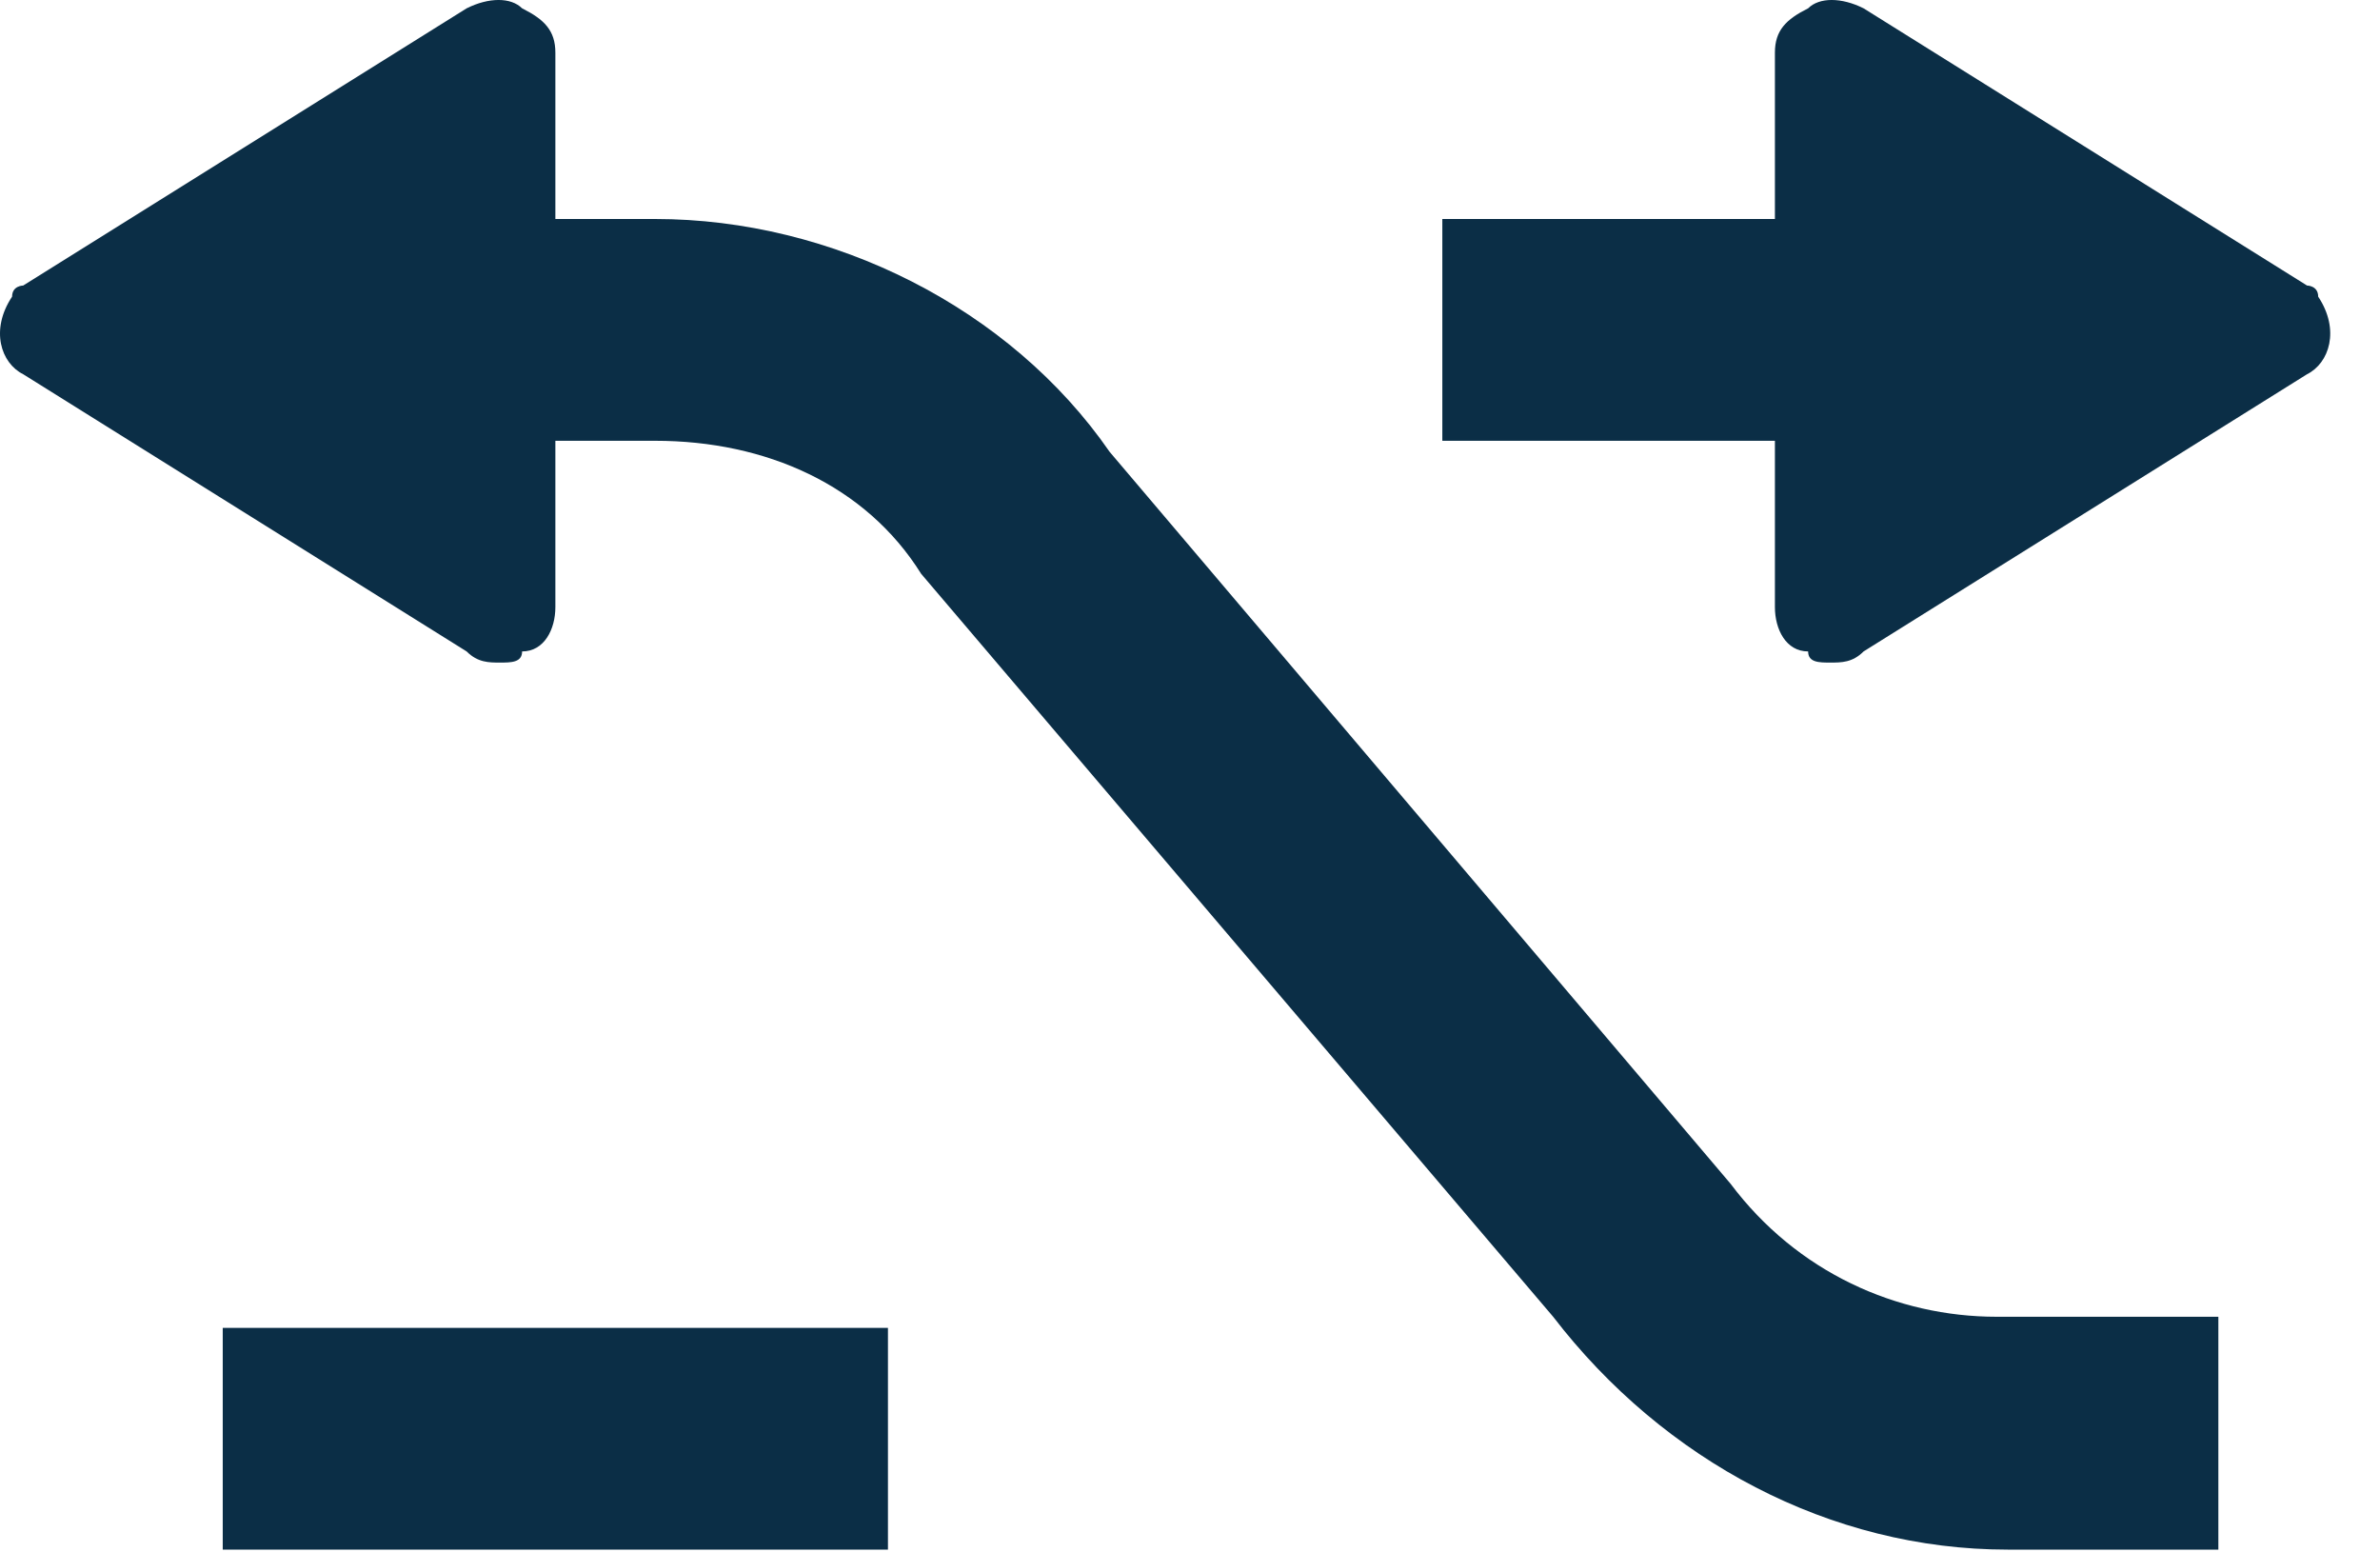
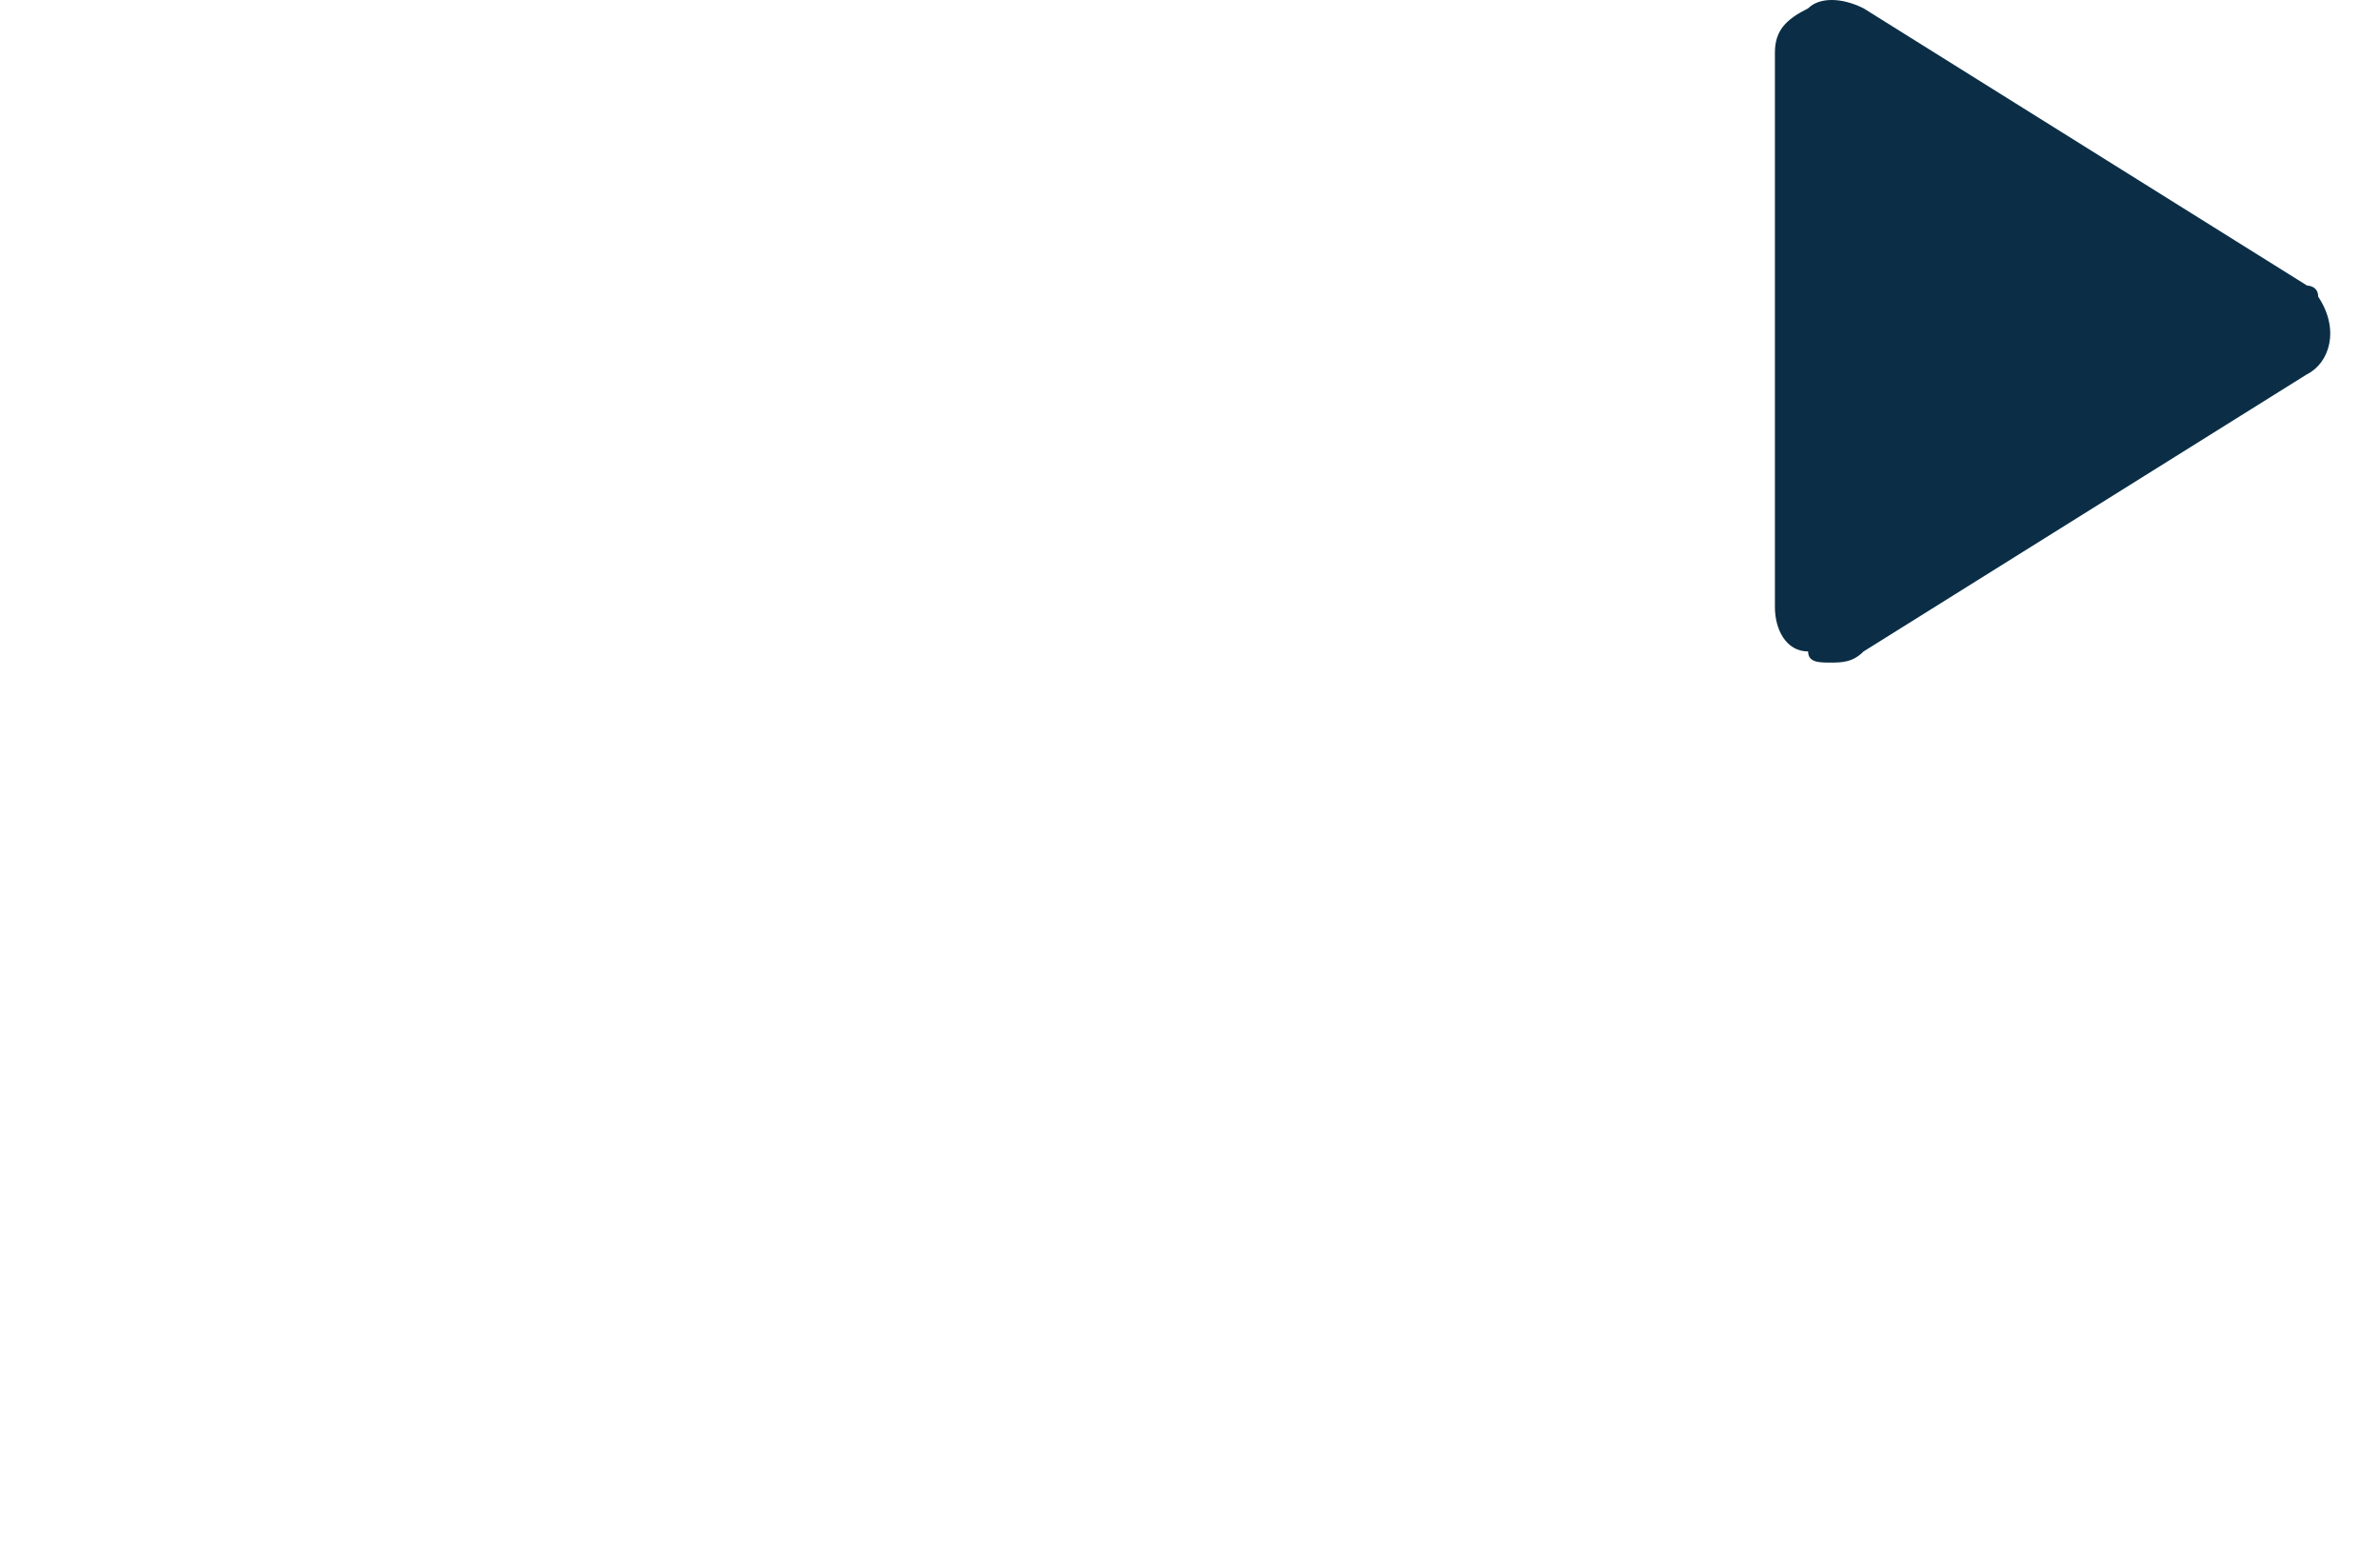
<svg xmlns="http://www.w3.org/2000/svg" width="46" height="30" viewBox="0 0 46 30" fill="none">
  <g id="Group 1278">
-     <path id="Vector" d="M42.876 29.946H38.804C35.376 29.946 32.162 28.232 30.019 25.446L17.804 11.089C16.733 9.375 14.804 8.518 12.662 8.518H6.447V4.232H12.662C16.09 4.232 19.519 5.946 21.447 8.732L33.447 22.875C34.733 24.589 36.662 25.446 38.59 25.446H42.876V29.946Z" fill="#0B2E46" />
-     <path id="Vector_2" d="M17.162 25.661H4.305V29.946H17.162V25.661Z" fill="#0B2E46" />
-     <path id="Vector_3" d="M35.806 4.232H27.877V8.518H35.806V4.232Z" fill="#0B2E46" />
-     <path id="Vector_4" d="M10.734 1.018V11.732C10.734 12.161 10.519 12.589 10.091 12.589C10.091 12.804 9.876 12.804 9.662 12.804C9.448 12.804 9.234 12.804 9.019 12.589L0.448 7.232C0.019 7.018 -0.195 6.375 0.234 5.732C0.234 5.518 0.448 5.518 0.448 5.518L9.019 0.161C9.448 -0.054 9.876 -0.054 10.091 0.161C10.519 0.375 10.734 0.589 10.734 1.018Z" fill="#0B2E46" />
-     <path id="Vector_5" d="M34.305 1.018V11.732C34.305 12.161 34.519 12.589 34.947 12.589C34.947 12.804 35.162 12.804 35.376 12.804C35.59 12.804 35.805 12.804 36.019 12.589L44.59 7.232C45.019 7.018 45.233 6.375 44.805 5.732C44.805 5.518 44.59 5.518 44.59 5.518L36.019 0.161C35.59 -0.054 35.162 -0.054 34.947 0.161C34.519 0.375 34.305 0.589 34.305 1.018Z" fill="#0B2E46" />
+     <path id="Vector_5" d="M34.305 1.018V11.732C34.305 12.161 34.519 12.589 34.947 12.589C34.947 12.804 35.162 12.804 35.376 12.804C35.59 12.804 35.805 12.804 36.019 12.589L44.59 7.232C45.019 7.018 45.233 6.375 44.805 5.732C44.805 5.518 44.59 5.518 44.59 5.518L36.019 0.161C35.59 -0.054 35.162 -0.054 34.947 0.161C34.519 0.375 34.305 0.589 34.305 1.018" fill="#0B2E46" />
  </g>
</svg>